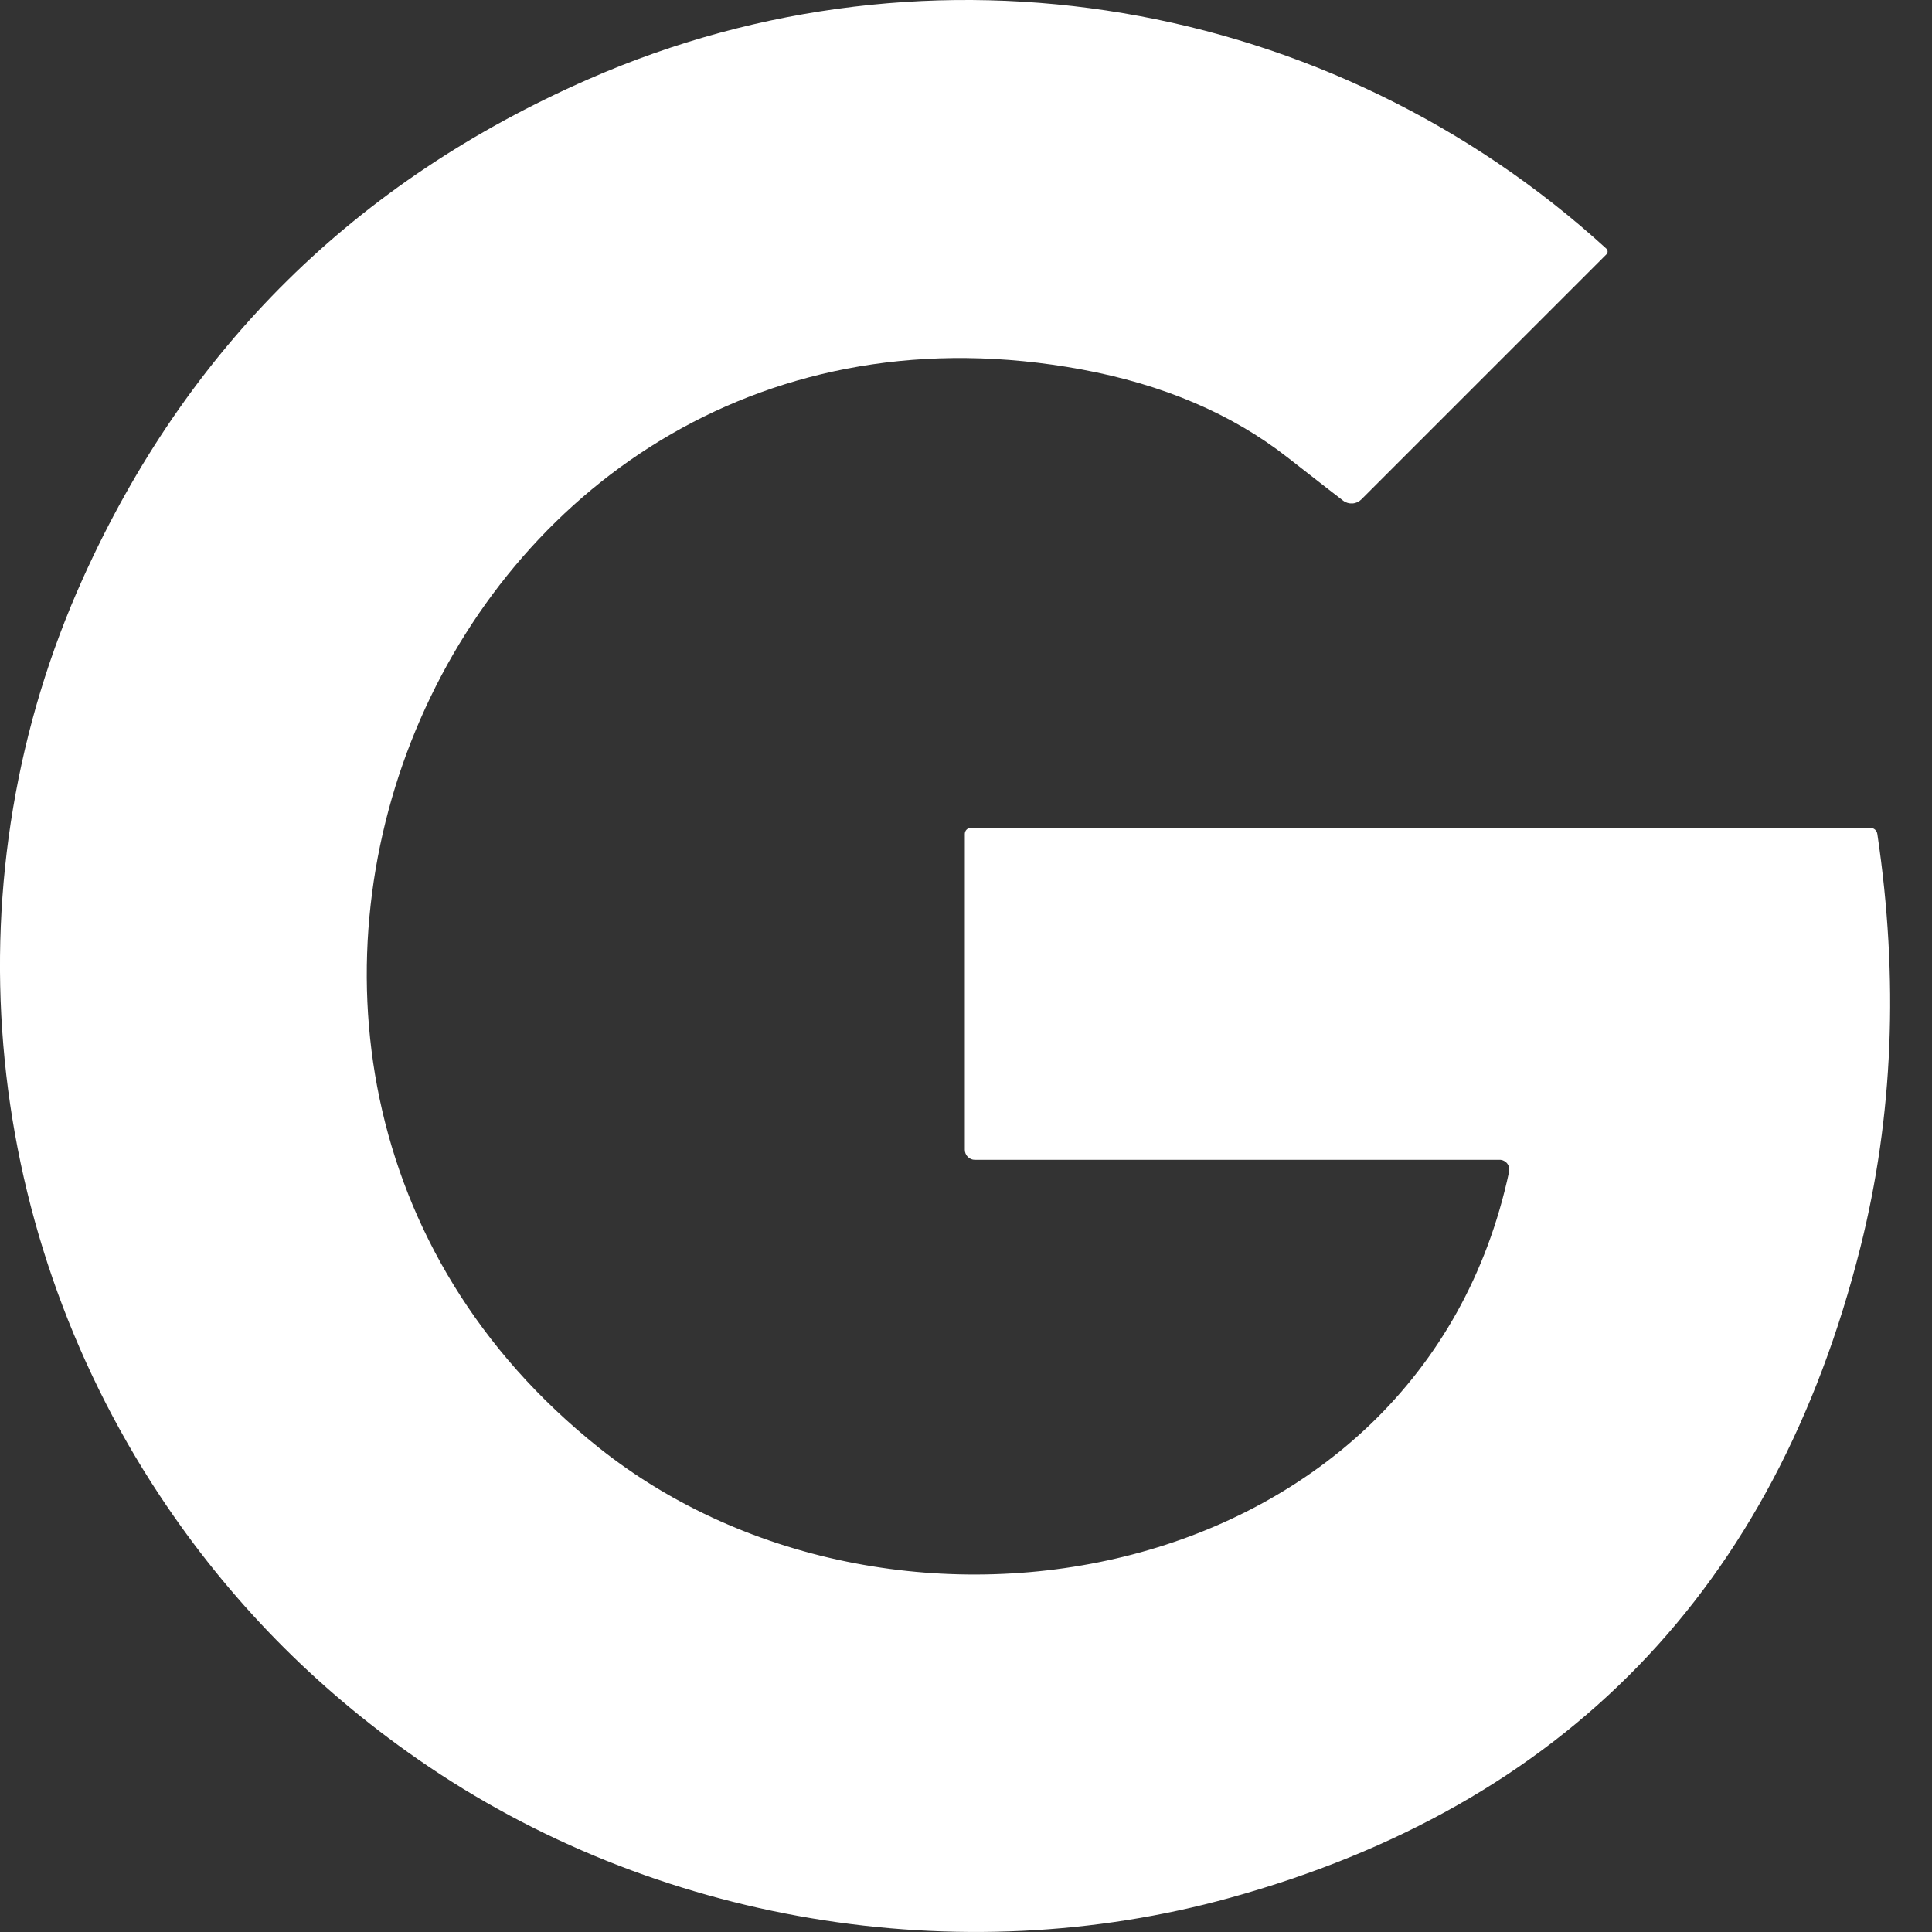
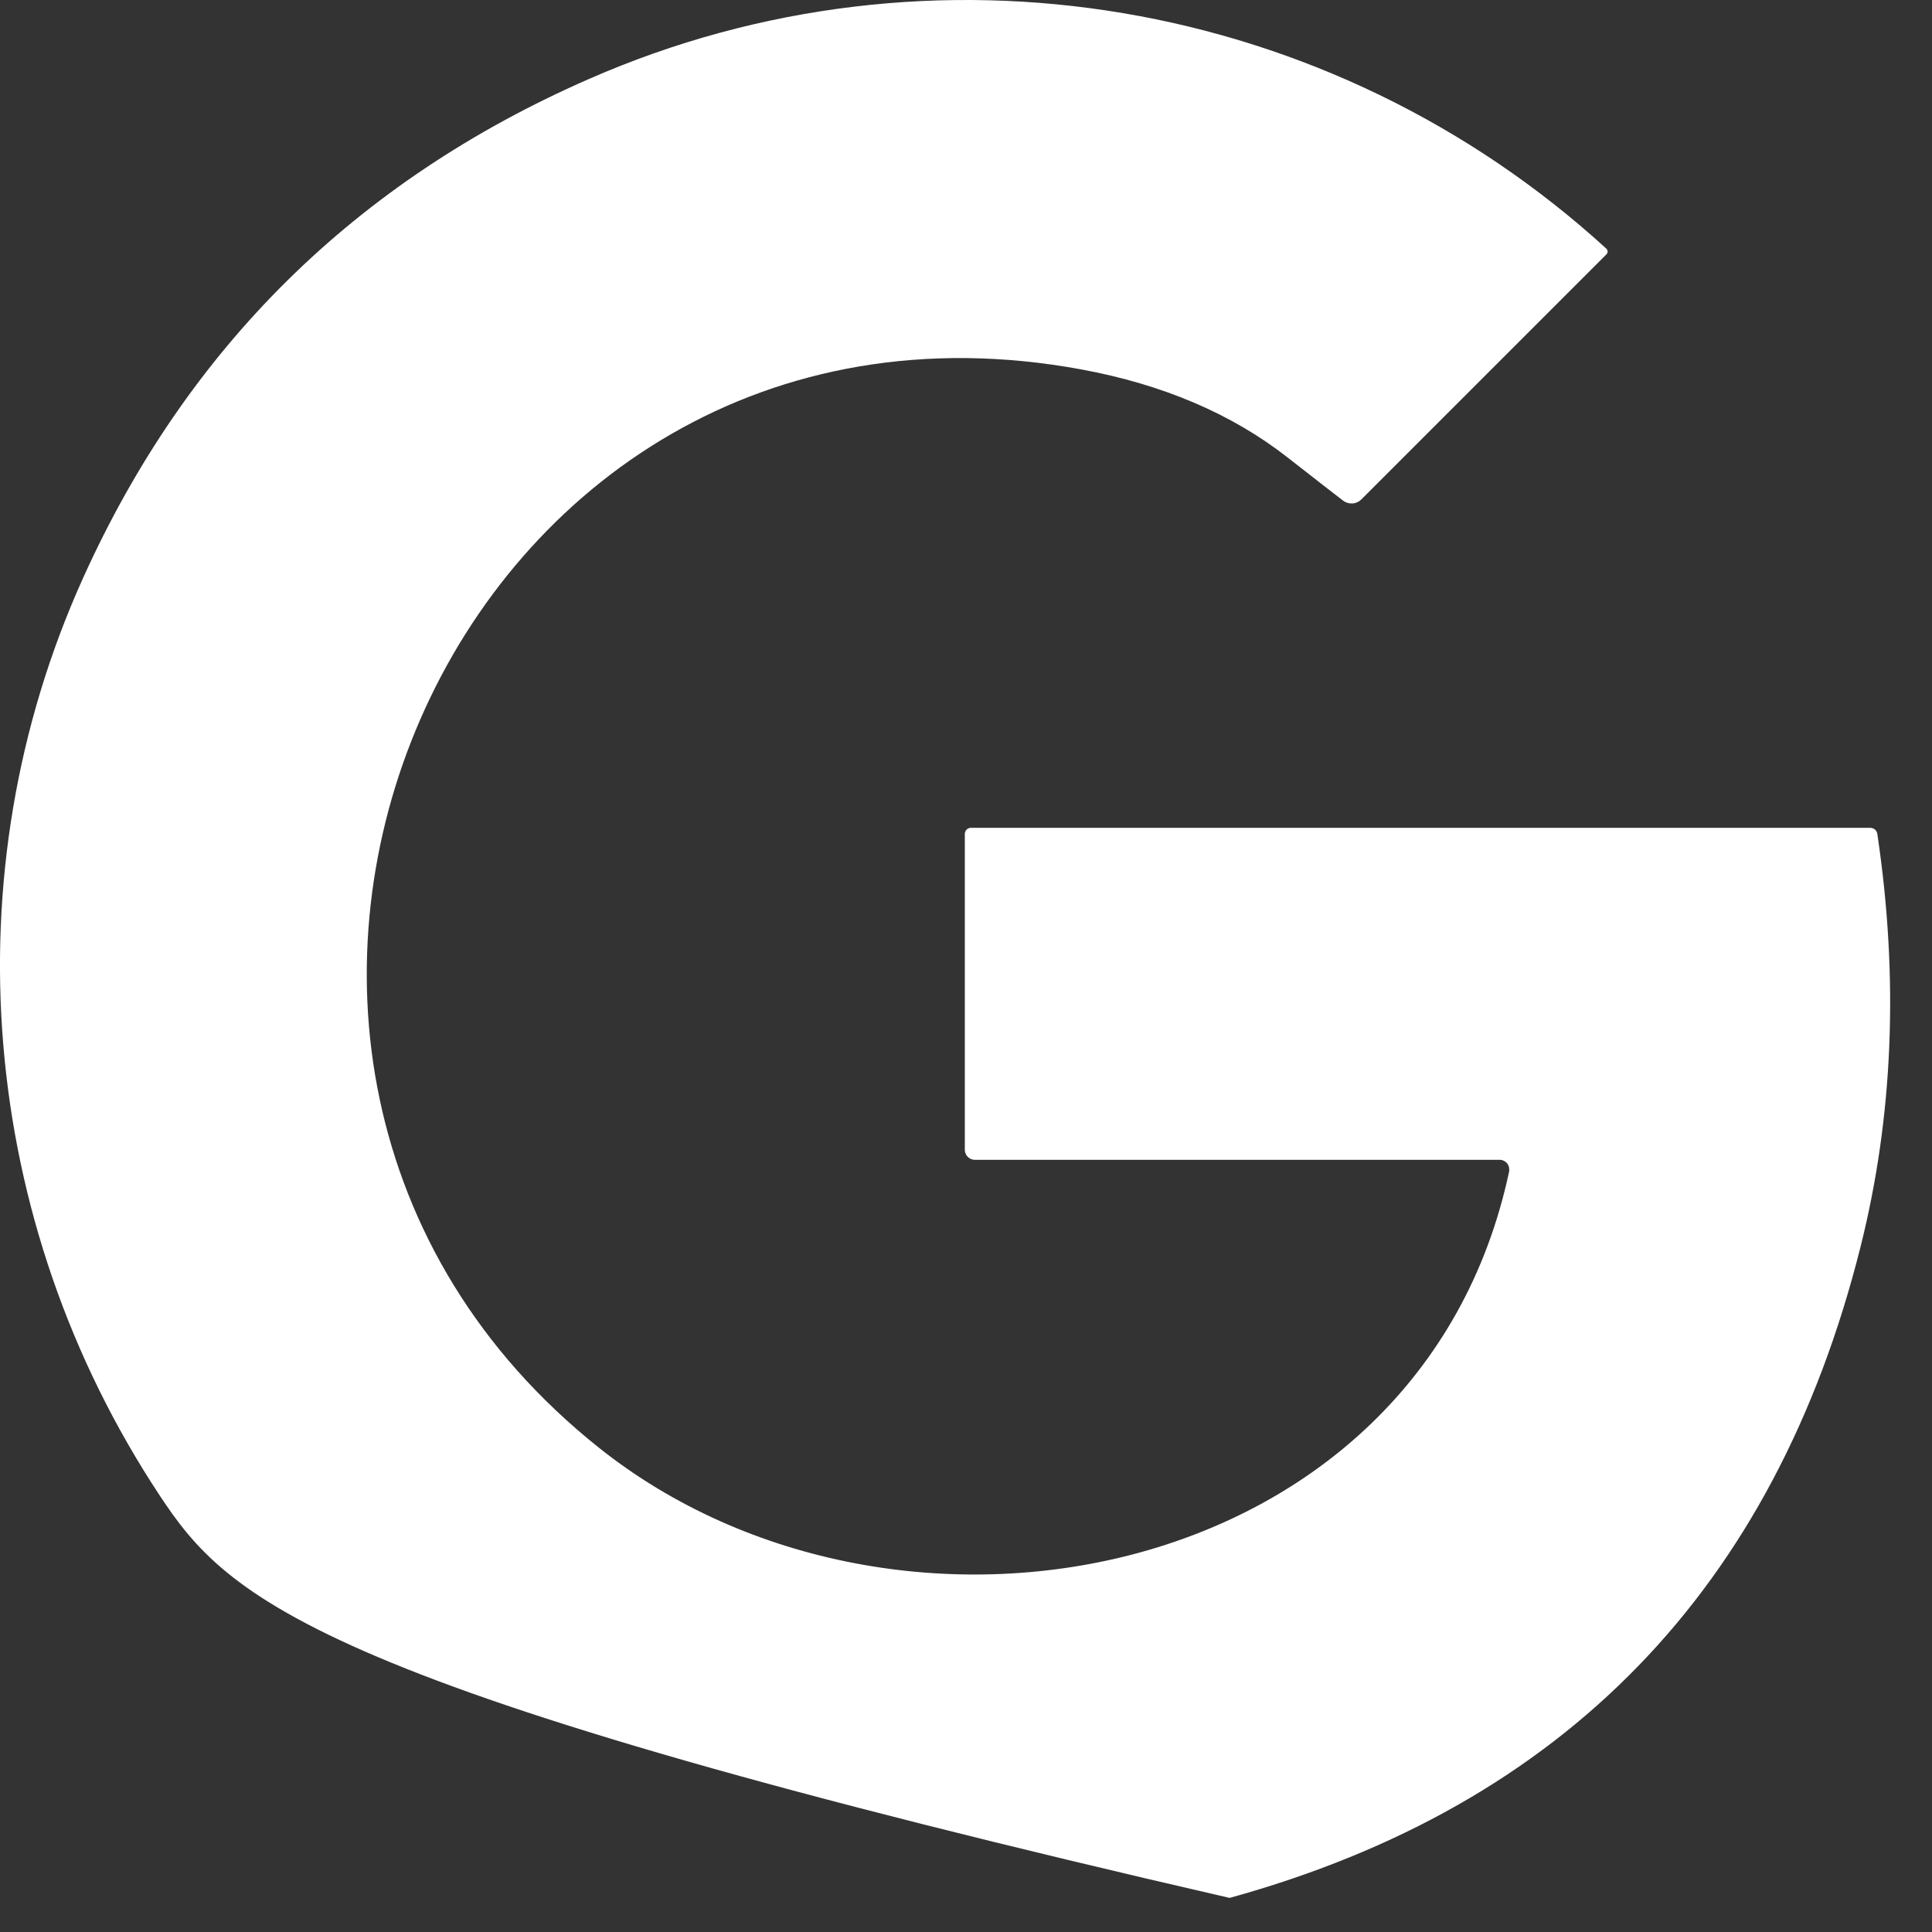
<svg xmlns="http://www.w3.org/2000/svg" width="31" height="31" viewBox="0 0 31 31" fill="none">
  <rect x="0" y="0" width="31" height="31" fill="#333333" stroke="none" />
-   <path d="M24.061 18.61H15.642C15.599 18.61 15.559 18.593 15.528 18.562C15.498 18.532 15.481 18.491 15.481 18.449V13.38C15.481 13.367 15.484 13.354 15.489 13.342C15.493 13.331 15.501 13.32 15.51 13.311C15.519 13.302 15.529 13.295 15.541 13.29C15.553 13.285 15.566 13.283 15.578 13.283H30.006C30.035 13.282 30.062 13.292 30.084 13.31C30.105 13.329 30.119 13.354 30.123 13.382C30.469 15.706 30.378 17.917 29.851 20.015C28.474 25.49 25.1 28.969 19.73 30.453C15.398 31.651 10.501 30.867 6.704 28.227C5.048 27.077 3.668 25.667 2.564 23.998C-0.345 19.6 -0.811 14.026 1.33 9.281C3 5.578 5.704 2.908 9.444 1.27C14.954 -1.149 21.36 -0.042 25.775 3.99C25.781 3.996 25.786 4.003 25.789 4.01C25.793 4.018 25.794 4.026 25.795 4.035C25.795 4.043 25.794 4.051 25.791 4.059C25.788 4.066 25.783 4.073 25.778 4.079L21.843 8.014C21.805 8.052 21.755 8.075 21.701 8.078C21.648 8.082 21.594 8.066 21.551 8.033C21.496 7.992 21.197 7.76 20.656 7.337C19.763 6.64 18.662 6.17 17.353 5.928C7.226 4.059 1.774 16.99 9.613 23.232C14.397 27.04 22.794 25.459 24.214 18.801C24.219 18.778 24.218 18.754 24.213 18.731C24.208 18.708 24.197 18.686 24.183 18.668C24.168 18.649 24.149 18.635 24.128 18.625C24.107 18.614 24.084 18.609 24.061 18.61Z" fill="white" />
+   <path d="M24.061 18.61H15.642C15.599 18.61 15.559 18.593 15.528 18.562C15.498 18.532 15.481 18.491 15.481 18.449V13.38C15.481 13.367 15.484 13.354 15.489 13.342C15.493 13.331 15.501 13.32 15.51 13.311C15.519 13.302 15.529 13.295 15.541 13.29C15.553 13.285 15.566 13.283 15.578 13.283H30.006C30.035 13.282 30.062 13.292 30.084 13.31C30.105 13.329 30.119 13.354 30.123 13.382C30.469 15.706 30.378 17.917 29.851 20.015C28.474 25.49 25.1 28.969 19.73 30.453C5.048 27.077 3.668 25.667 2.564 23.998C-0.345 19.6 -0.811 14.026 1.33 9.281C3 5.578 5.704 2.908 9.444 1.27C14.954 -1.149 21.36 -0.042 25.775 3.99C25.781 3.996 25.786 4.003 25.789 4.01C25.793 4.018 25.794 4.026 25.795 4.035C25.795 4.043 25.794 4.051 25.791 4.059C25.788 4.066 25.783 4.073 25.778 4.079L21.843 8.014C21.805 8.052 21.755 8.075 21.701 8.078C21.648 8.082 21.594 8.066 21.551 8.033C21.496 7.992 21.197 7.76 20.656 7.337C19.763 6.64 18.662 6.17 17.353 5.928C7.226 4.059 1.774 16.99 9.613 23.232C14.397 27.04 22.794 25.459 24.214 18.801C24.219 18.778 24.218 18.754 24.213 18.731C24.208 18.708 24.197 18.686 24.183 18.668C24.168 18.649 24.149 18.635 24.128 18.625C24.107 18.614 24.084 18.609 24.061 18.61Z" fill="white" />
</svg>